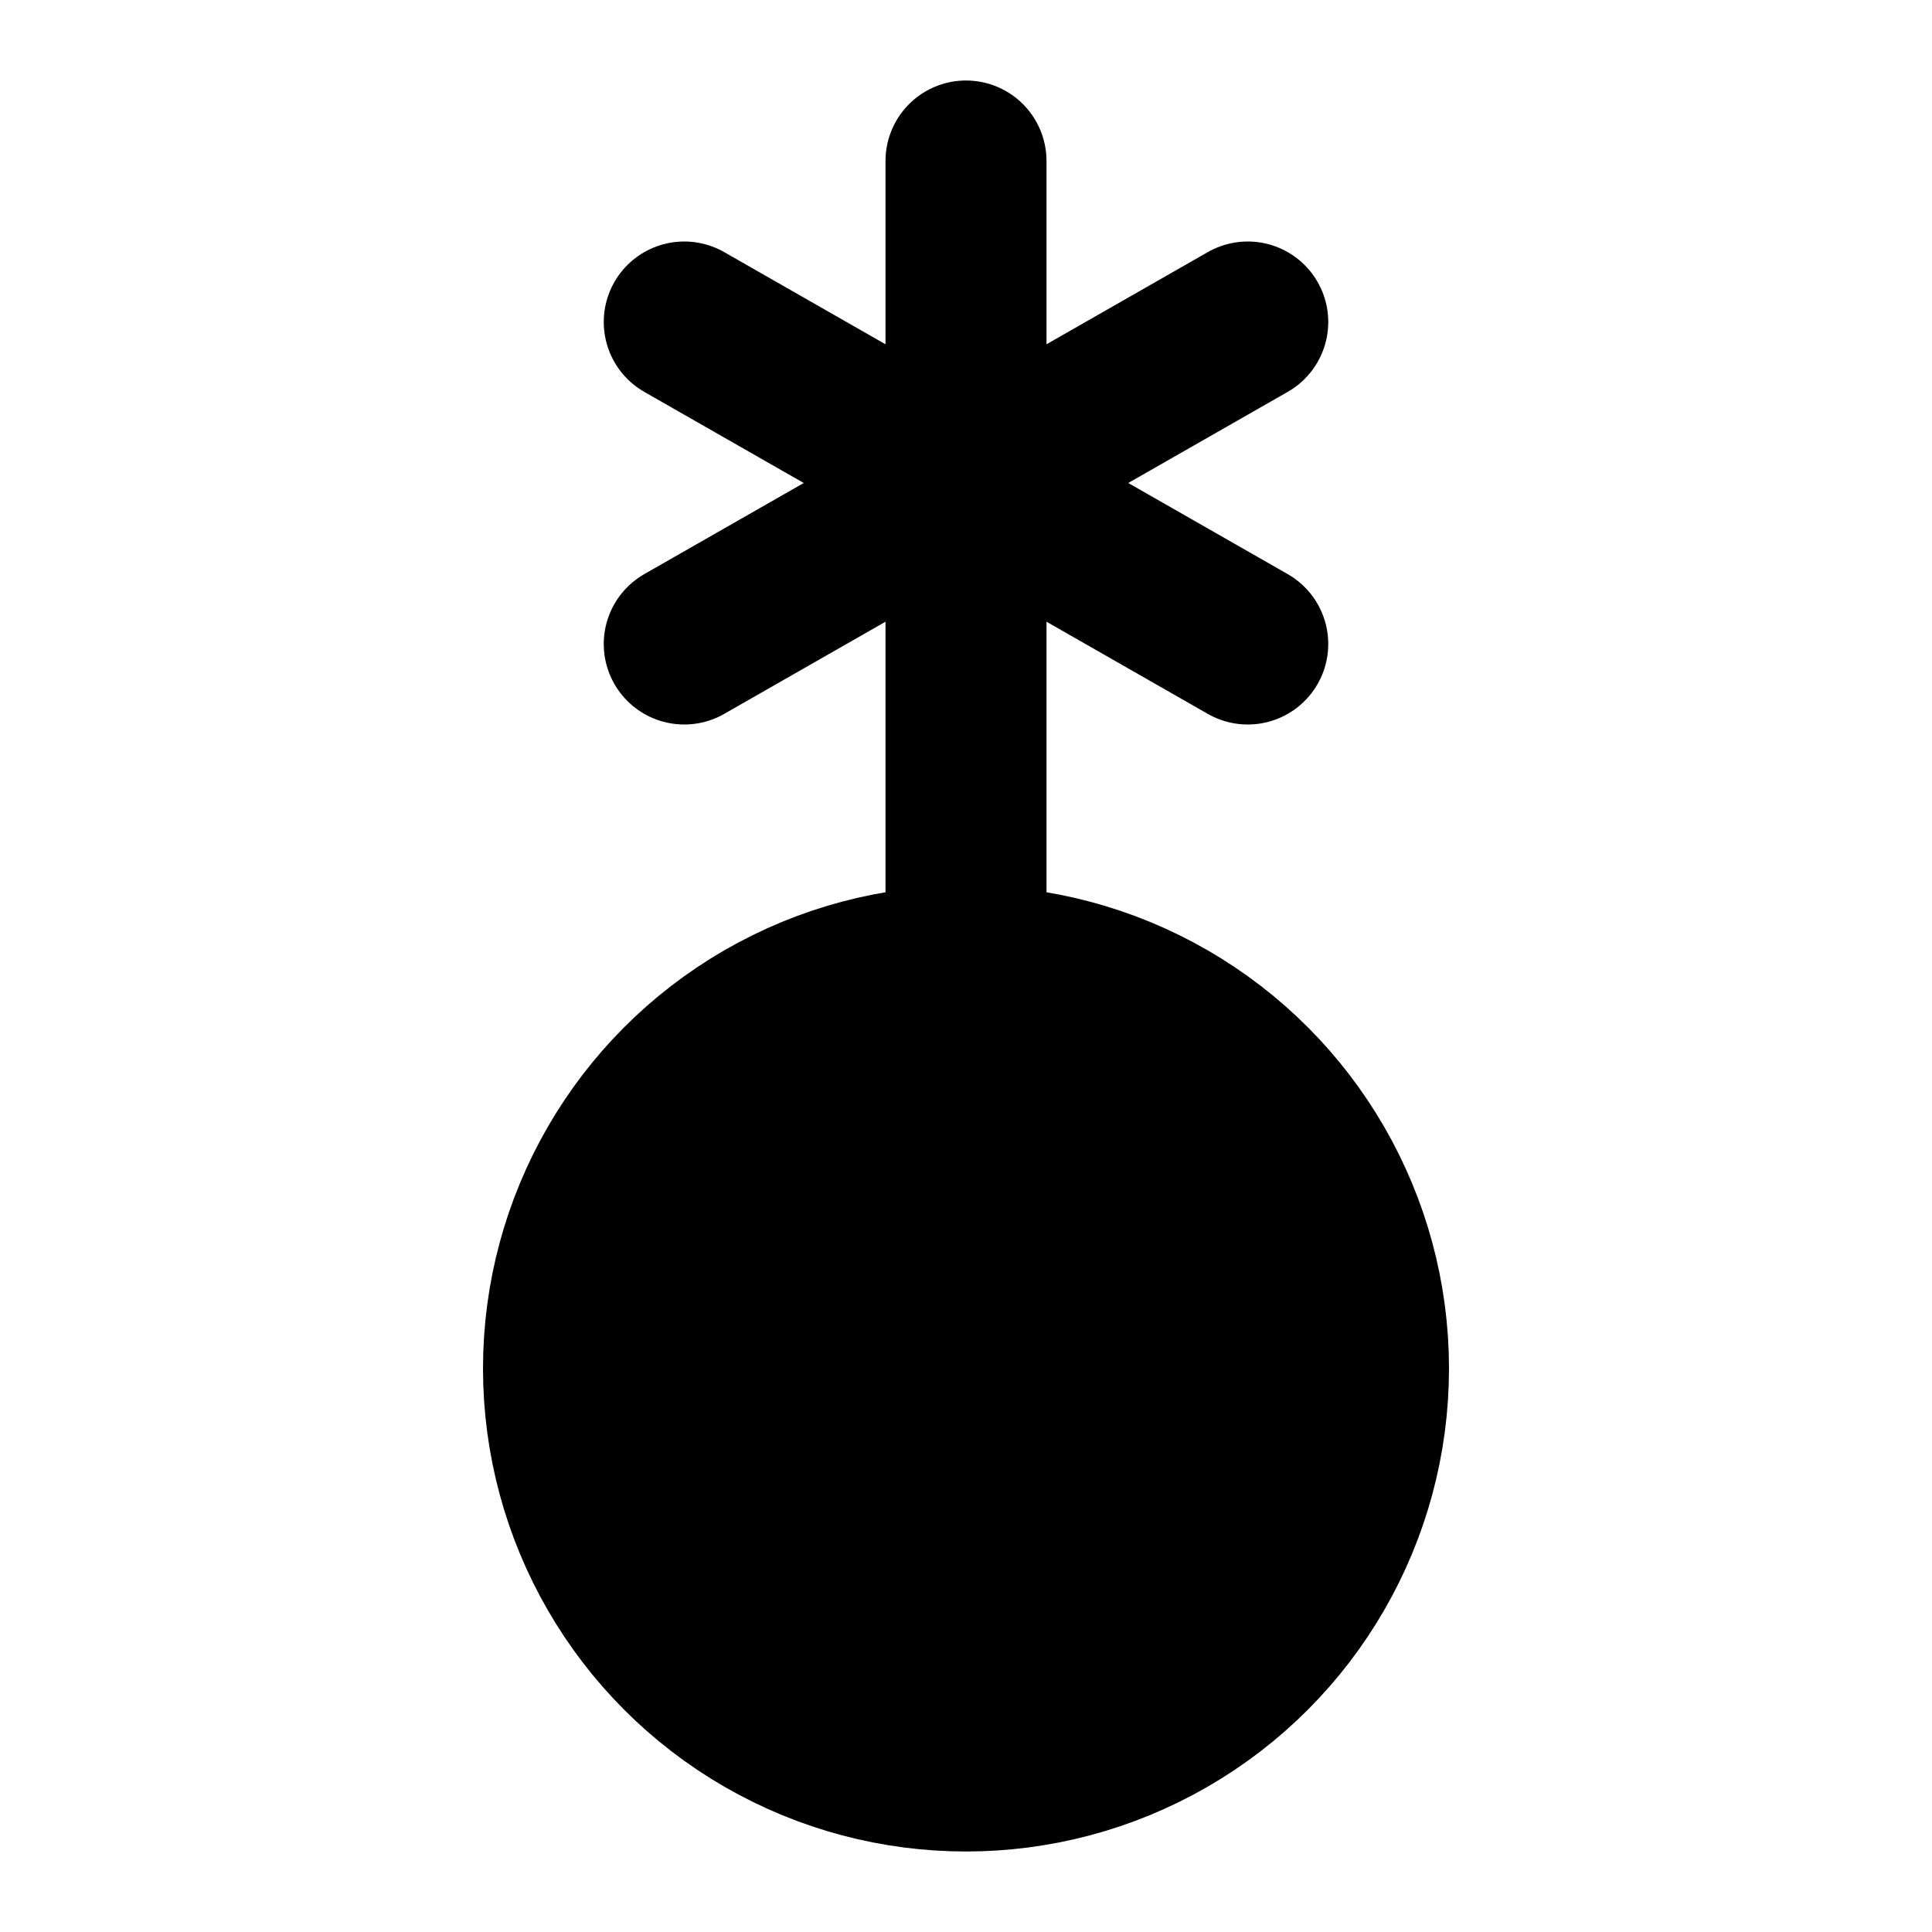
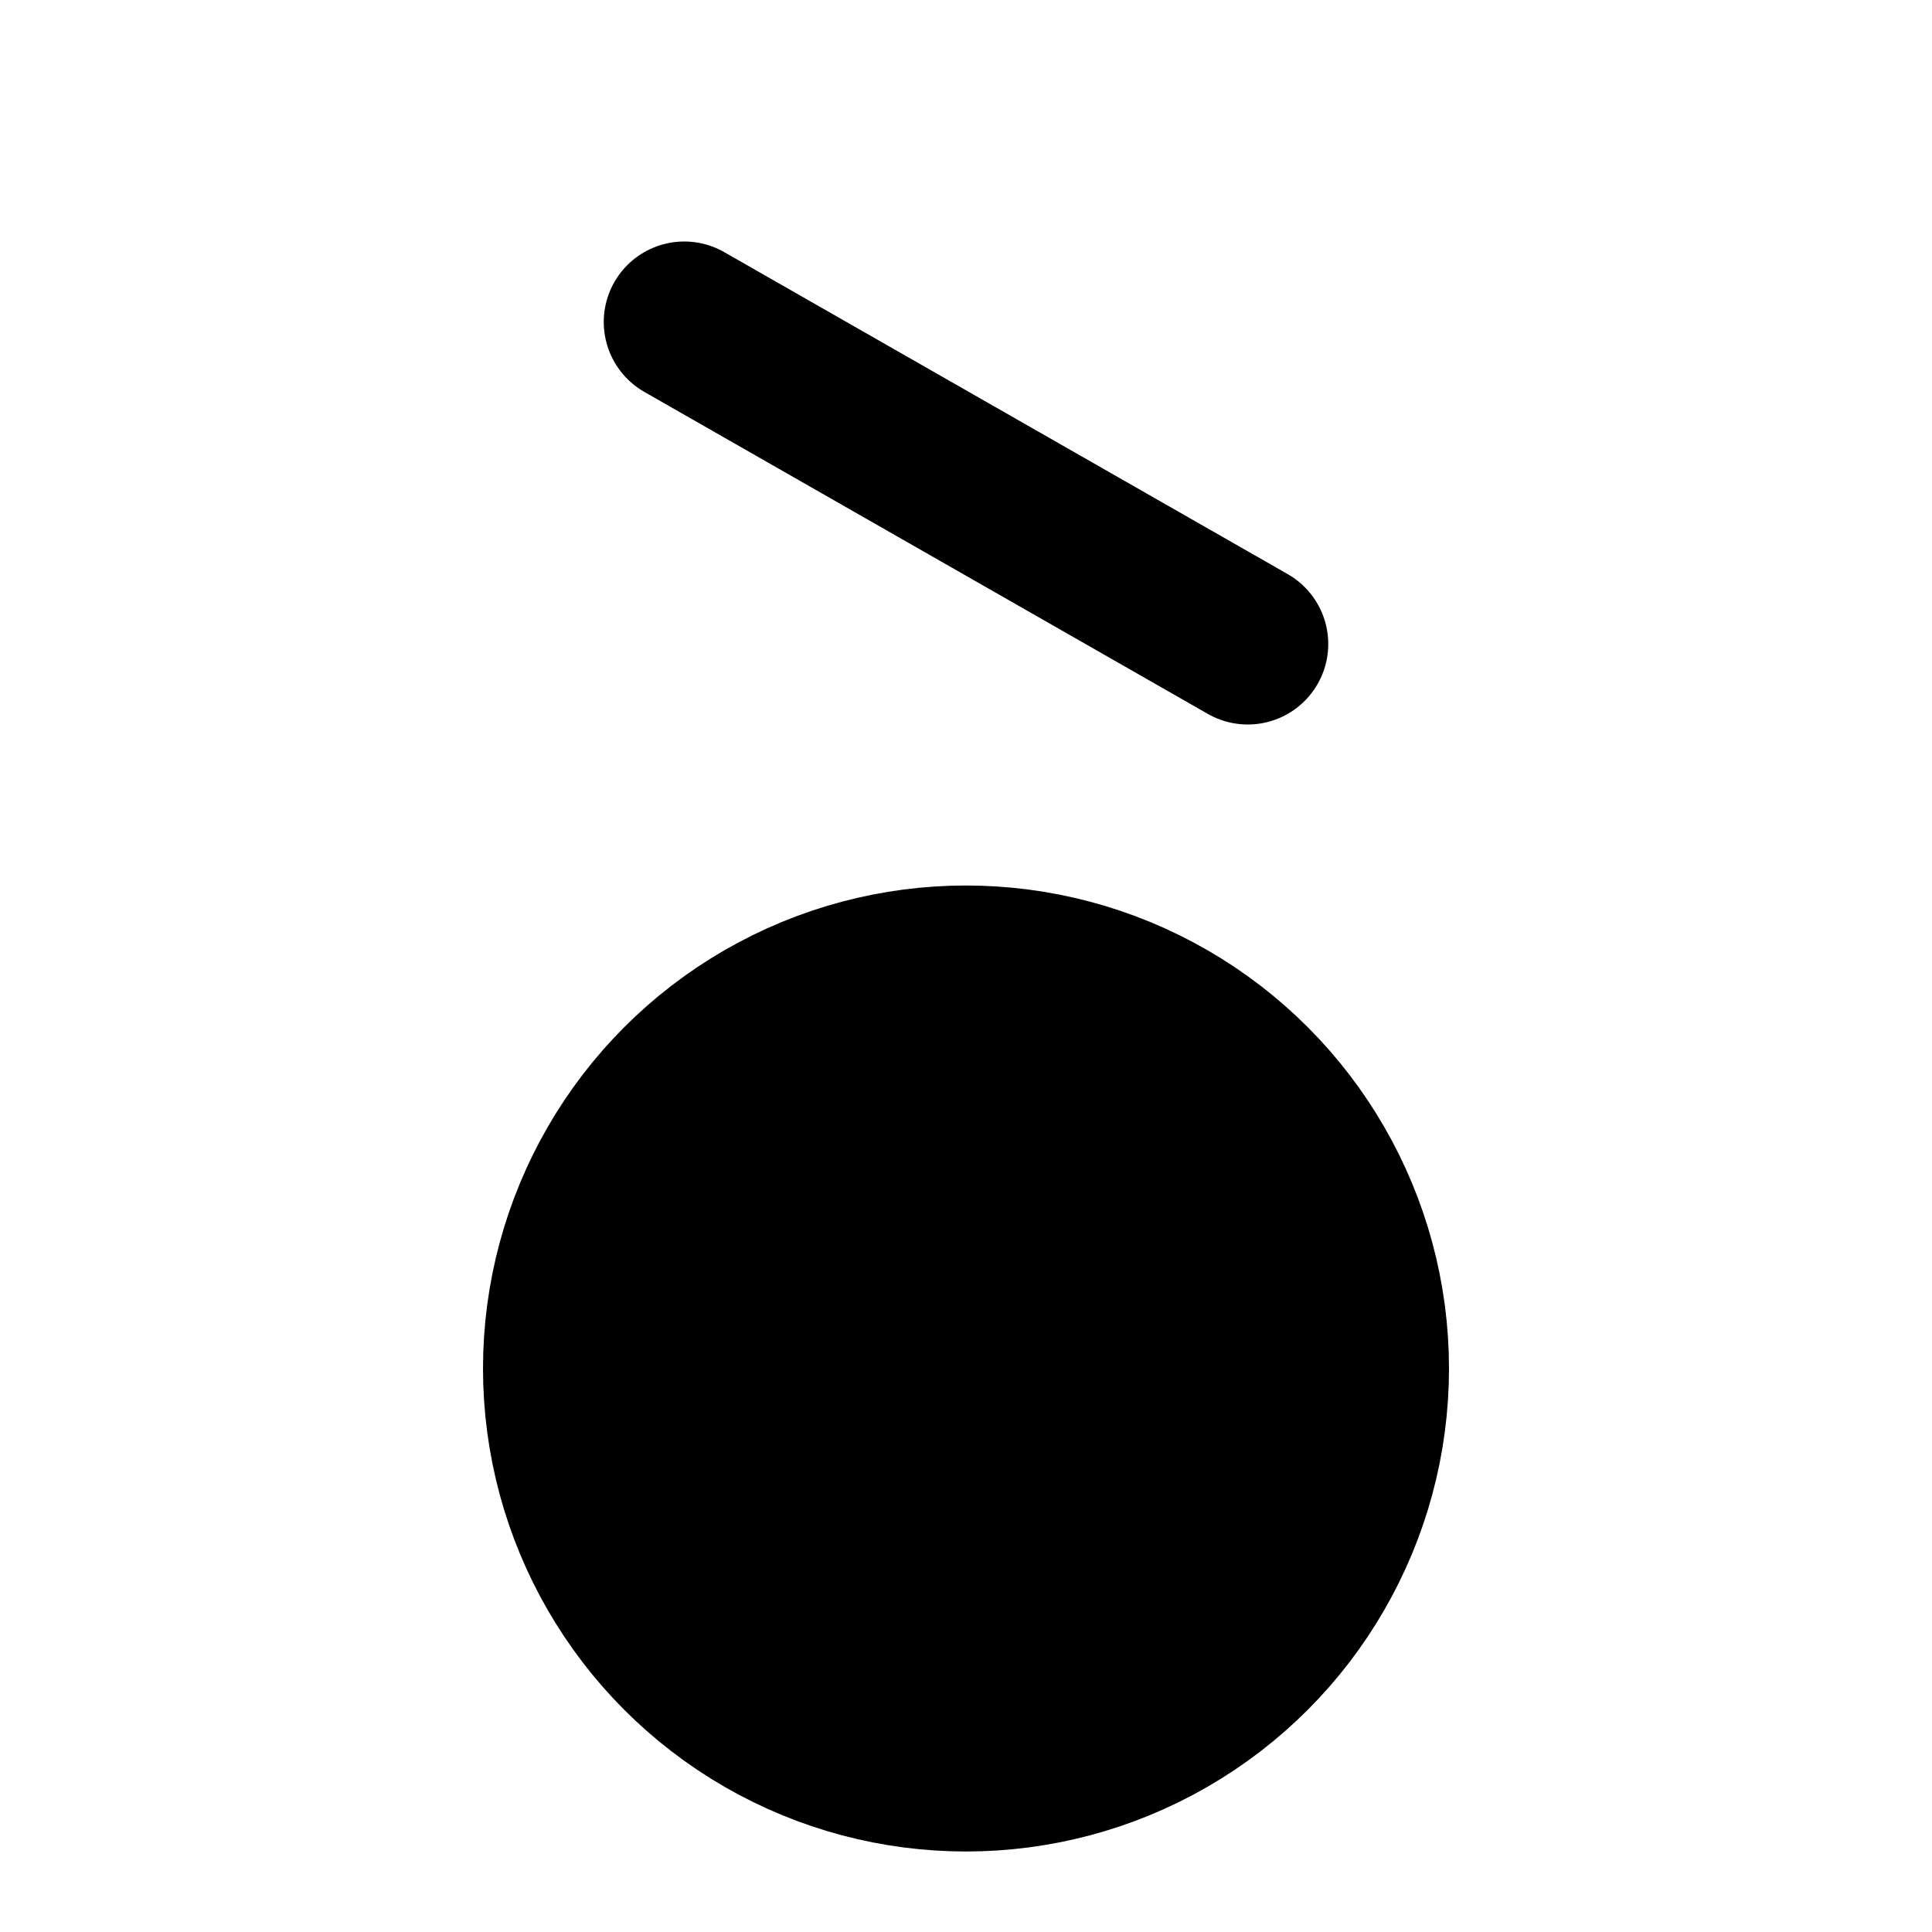
<svg xmlns="http://www.w3.org/2000/svg" width="24" height="24" viewBox="0 0 24 24" fill="currentColor" stroke="currentColor" stroke-width="2" stroke-linecap="round" stroke-linejoin="round">
-   <path vector-effect="non-scaling-stroke" d="M12 2v10" />
  <path vector-effect="non-scaling-stroke" d="m8.5 4 7 4" />
-   <path vector-effect="non-scaling-stroke" d="m8.5 8 7-4" />
  <circle vector-effect="non-scaling-stroke" cx="12" cy="17" r="5" />
</svg>